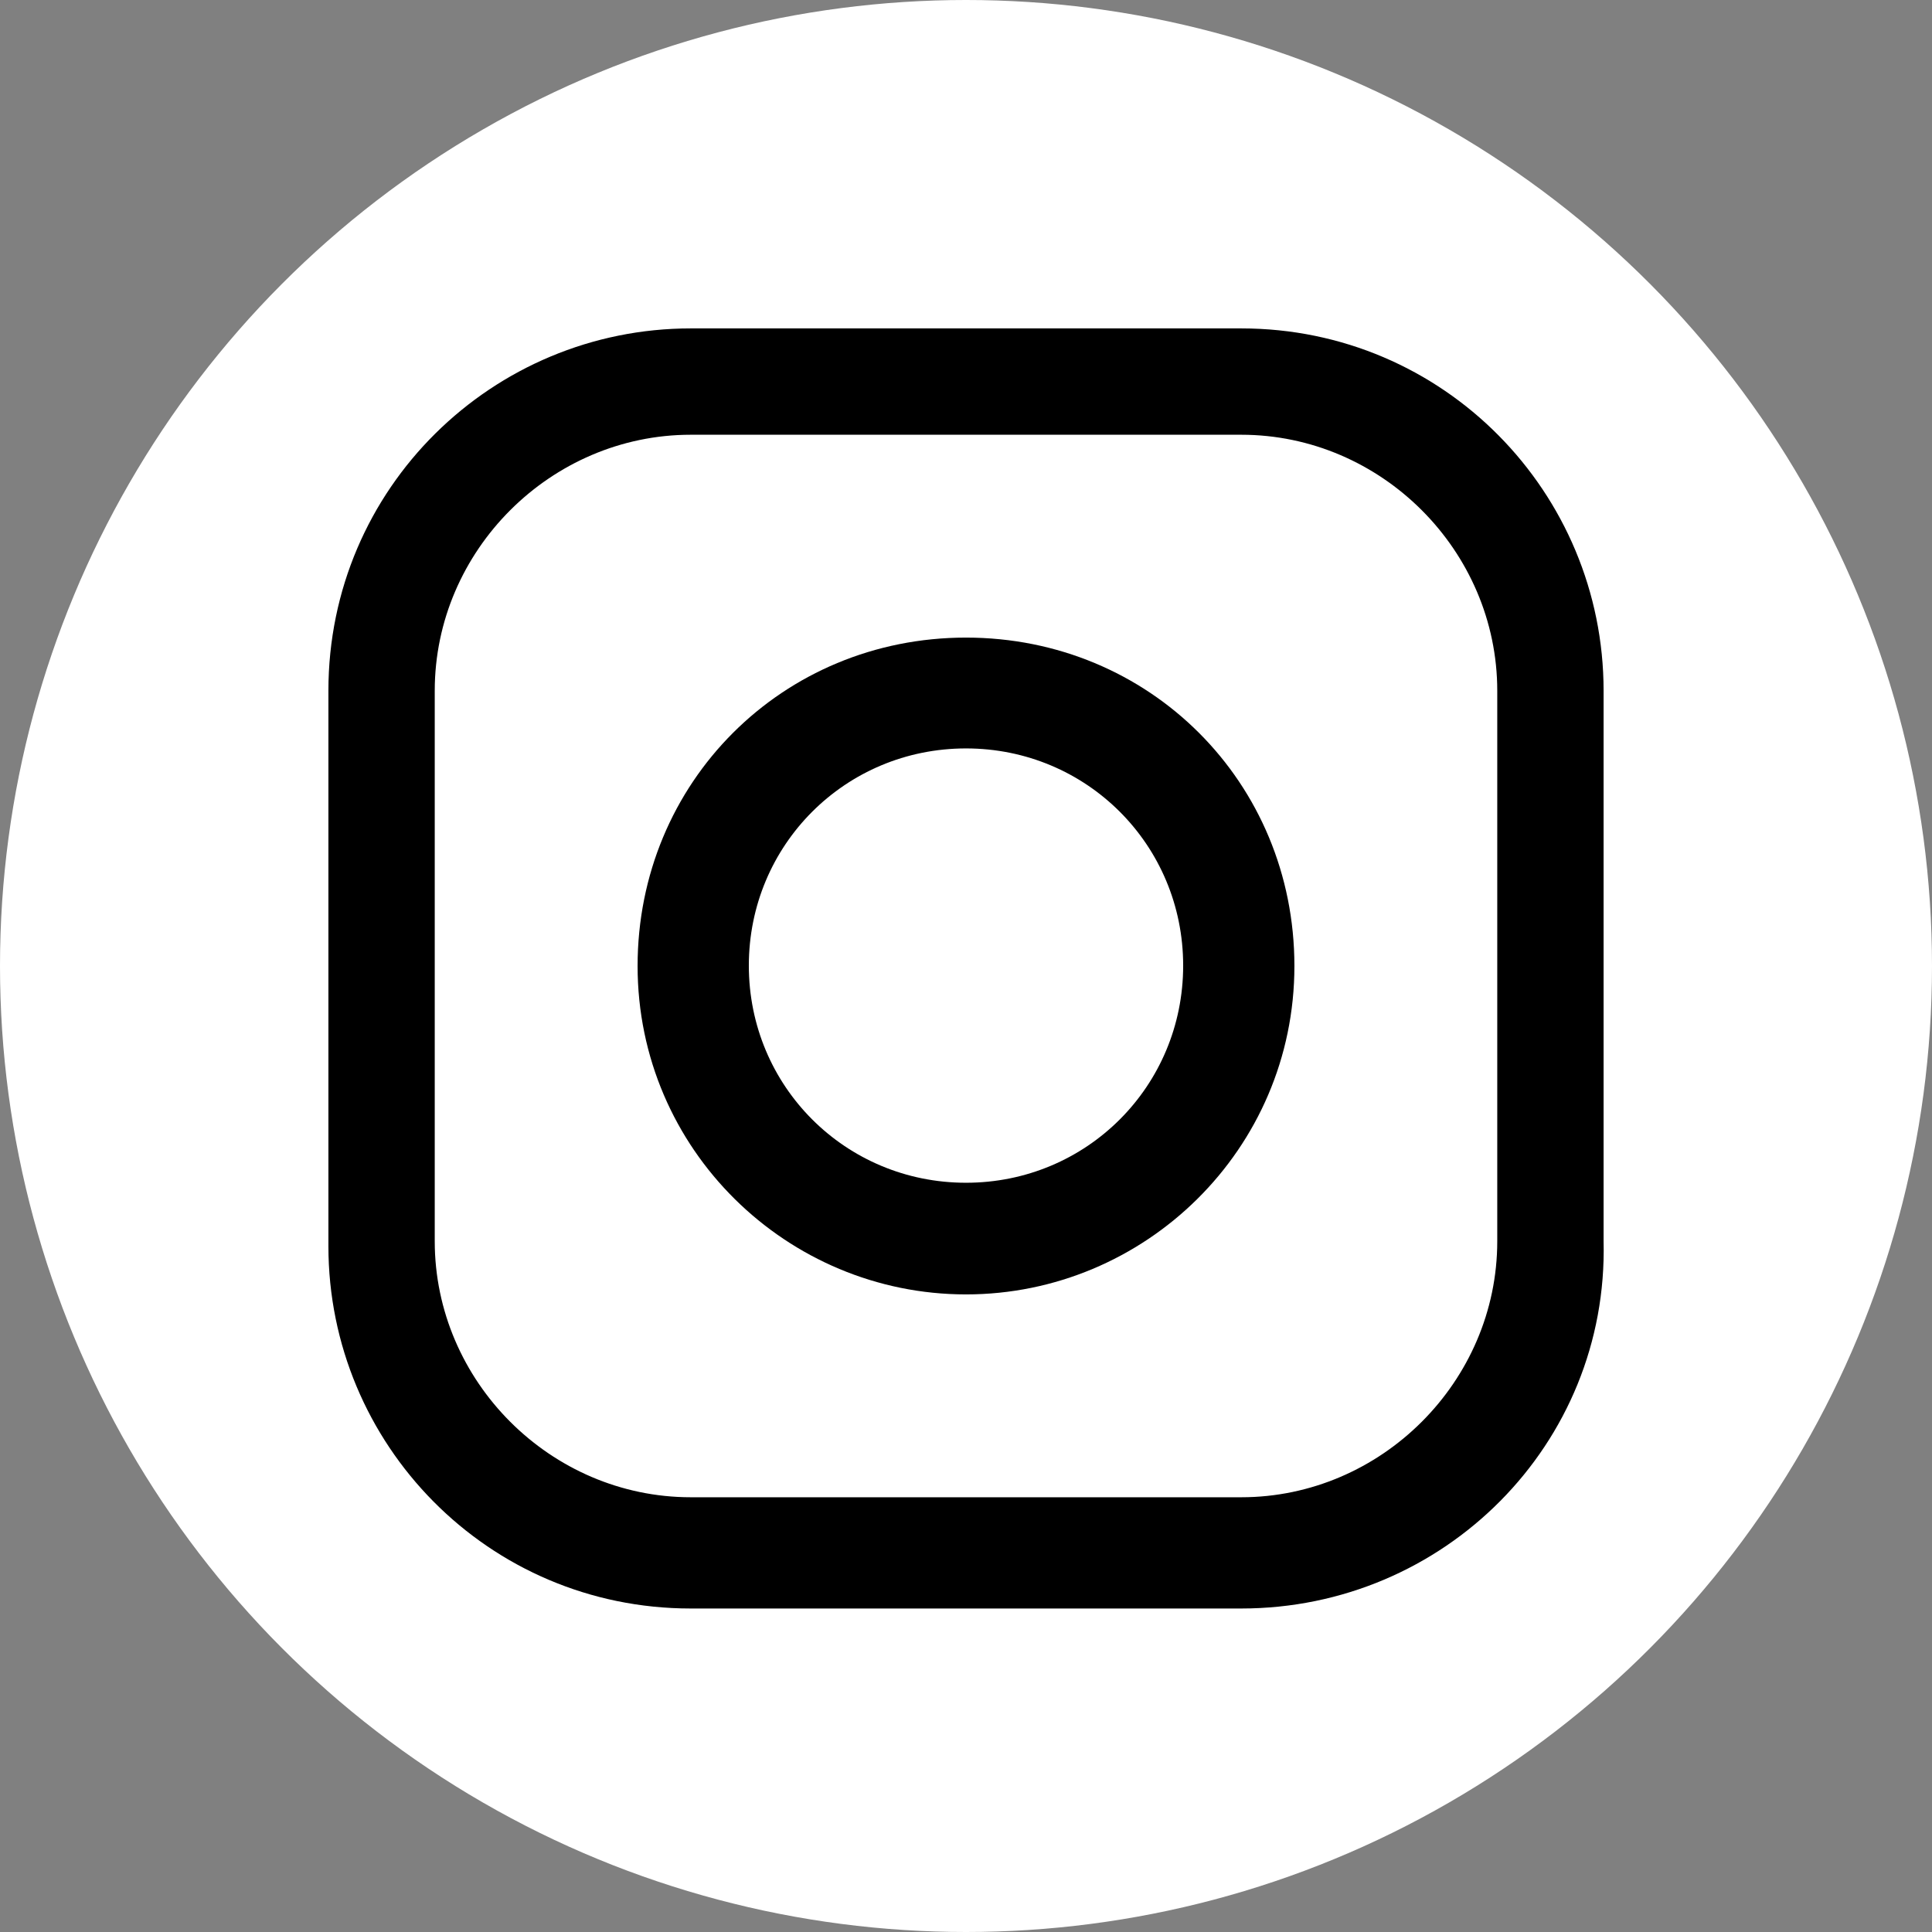
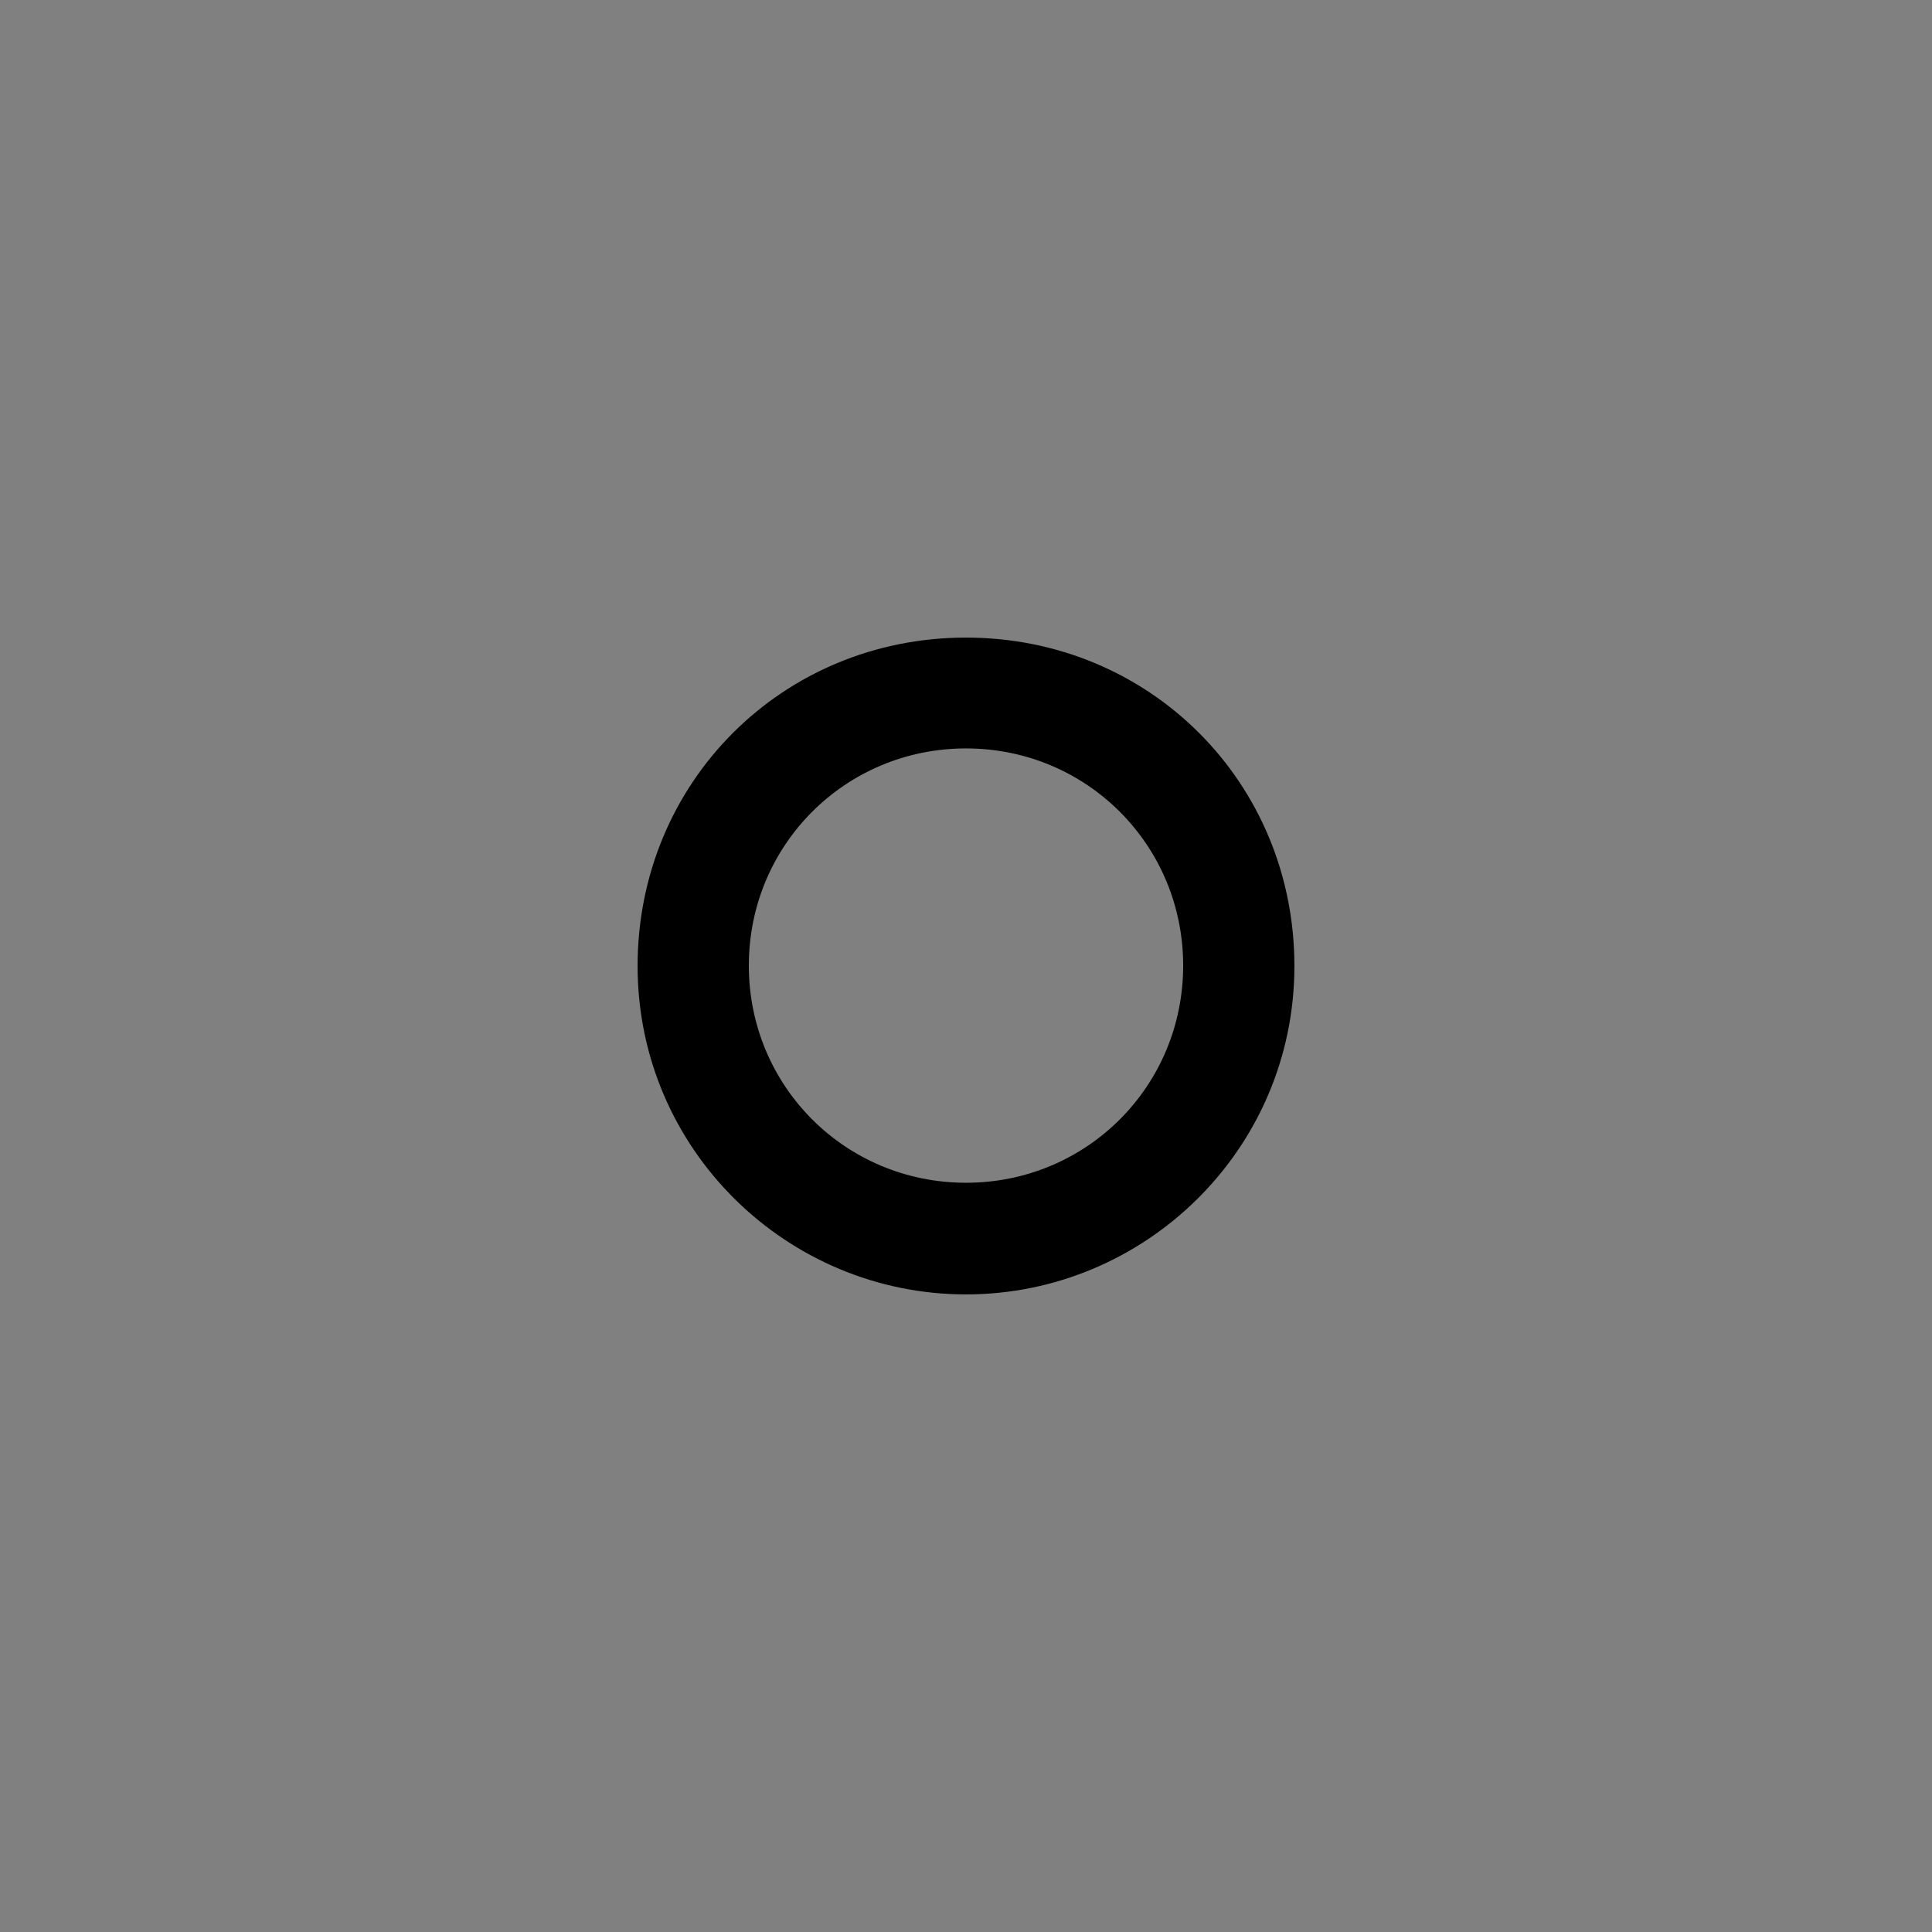
<svg xmlns="http://www.w3.org/2000/svg" id="Layer_2" data-name="Layer 2" viewBox="0 0 47.24 47.24">
  <rect x="0" y="0" width="47.24" height="47.24" fill="#808080" stroke="none" />
  <defs>
    <style>.cls-1,.cls-2{stroke-width:0}.cls-2{fill:#fff}</style>
  </defs>
  <g id="contents">
-     <circle class="cls-2" cx="23.62" cy="23.62" r="23.62" />
-     <path class="cls-1" d="M30.35 39.33H16.89c-4.96 0-8.86-4.02-8.86-8.86V16.89c0-4.96 4.02-8.86 8.86-8.86h13.46c4.96 0 8.86 4.02 8.86 8.86v13.46c.12 4.96-3.9 8.98-8.86 8.98zm-13.46-28.7c-3.42 0-6.26 2.83-6.26 6.26v13.46c0 3.42 2.83 6.26 6.26 6.26h13.46c3.42 0 6.26-2.83 6.26-6.26V16.89c0-3.42-2.83-6.26-6.26-6.26H16.89z" />
    <path class="cls-1" d="M23.62 31.65c-4.37 0-8.03-3.54-8.03-8.03s3.54-8.03 8.03-8.03 8.03 3.54 8.03 8.03-3.66 8.03-8.03 8.03zm0-13.35c-2.95 0-5.31 2.36-5.31 5.31s2.36 5.31 5.31 5.31 5.31-2.36 5.31-5.31-2.36-5.31-5.31-5.31z" />
-     <path class="cls-2" d="M33.89 15.12c0 1.06-.83 1.89-1.89 1.89s-1.89-.83-1.89-1.89.83-1.89 1.89-1.89 1.89.83 1.89 1.89z" />
  </g>
</svg>